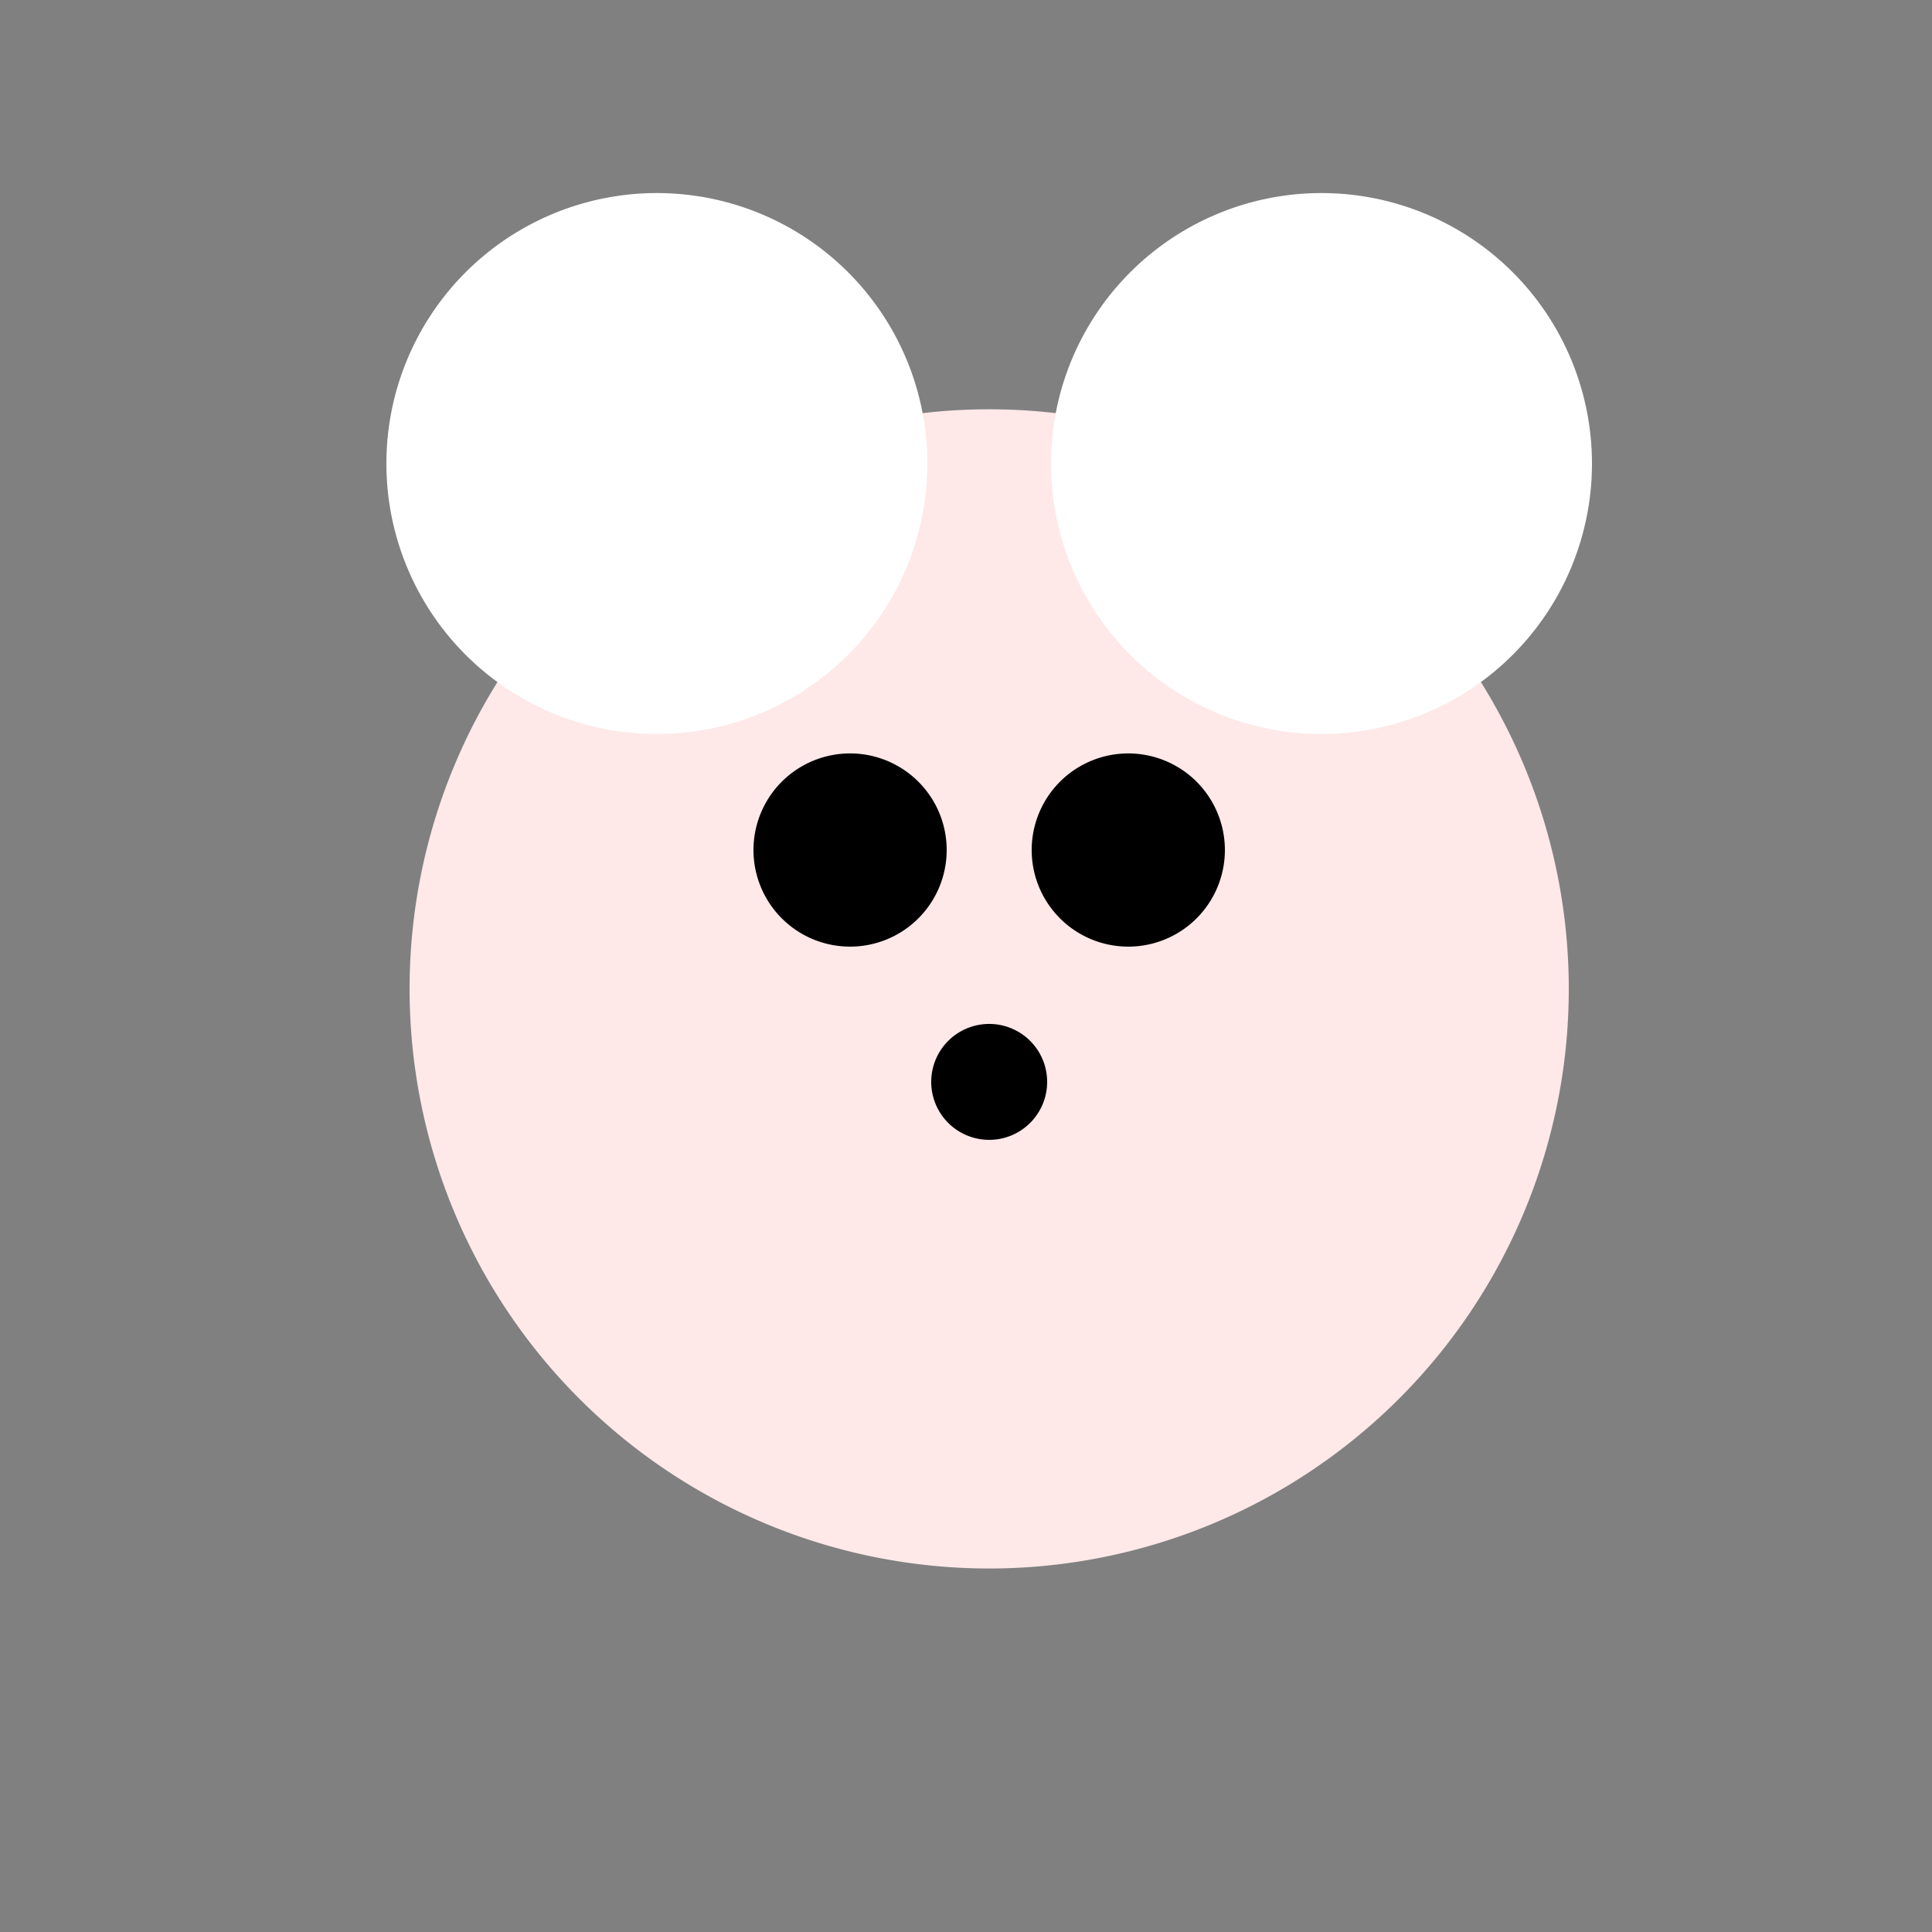
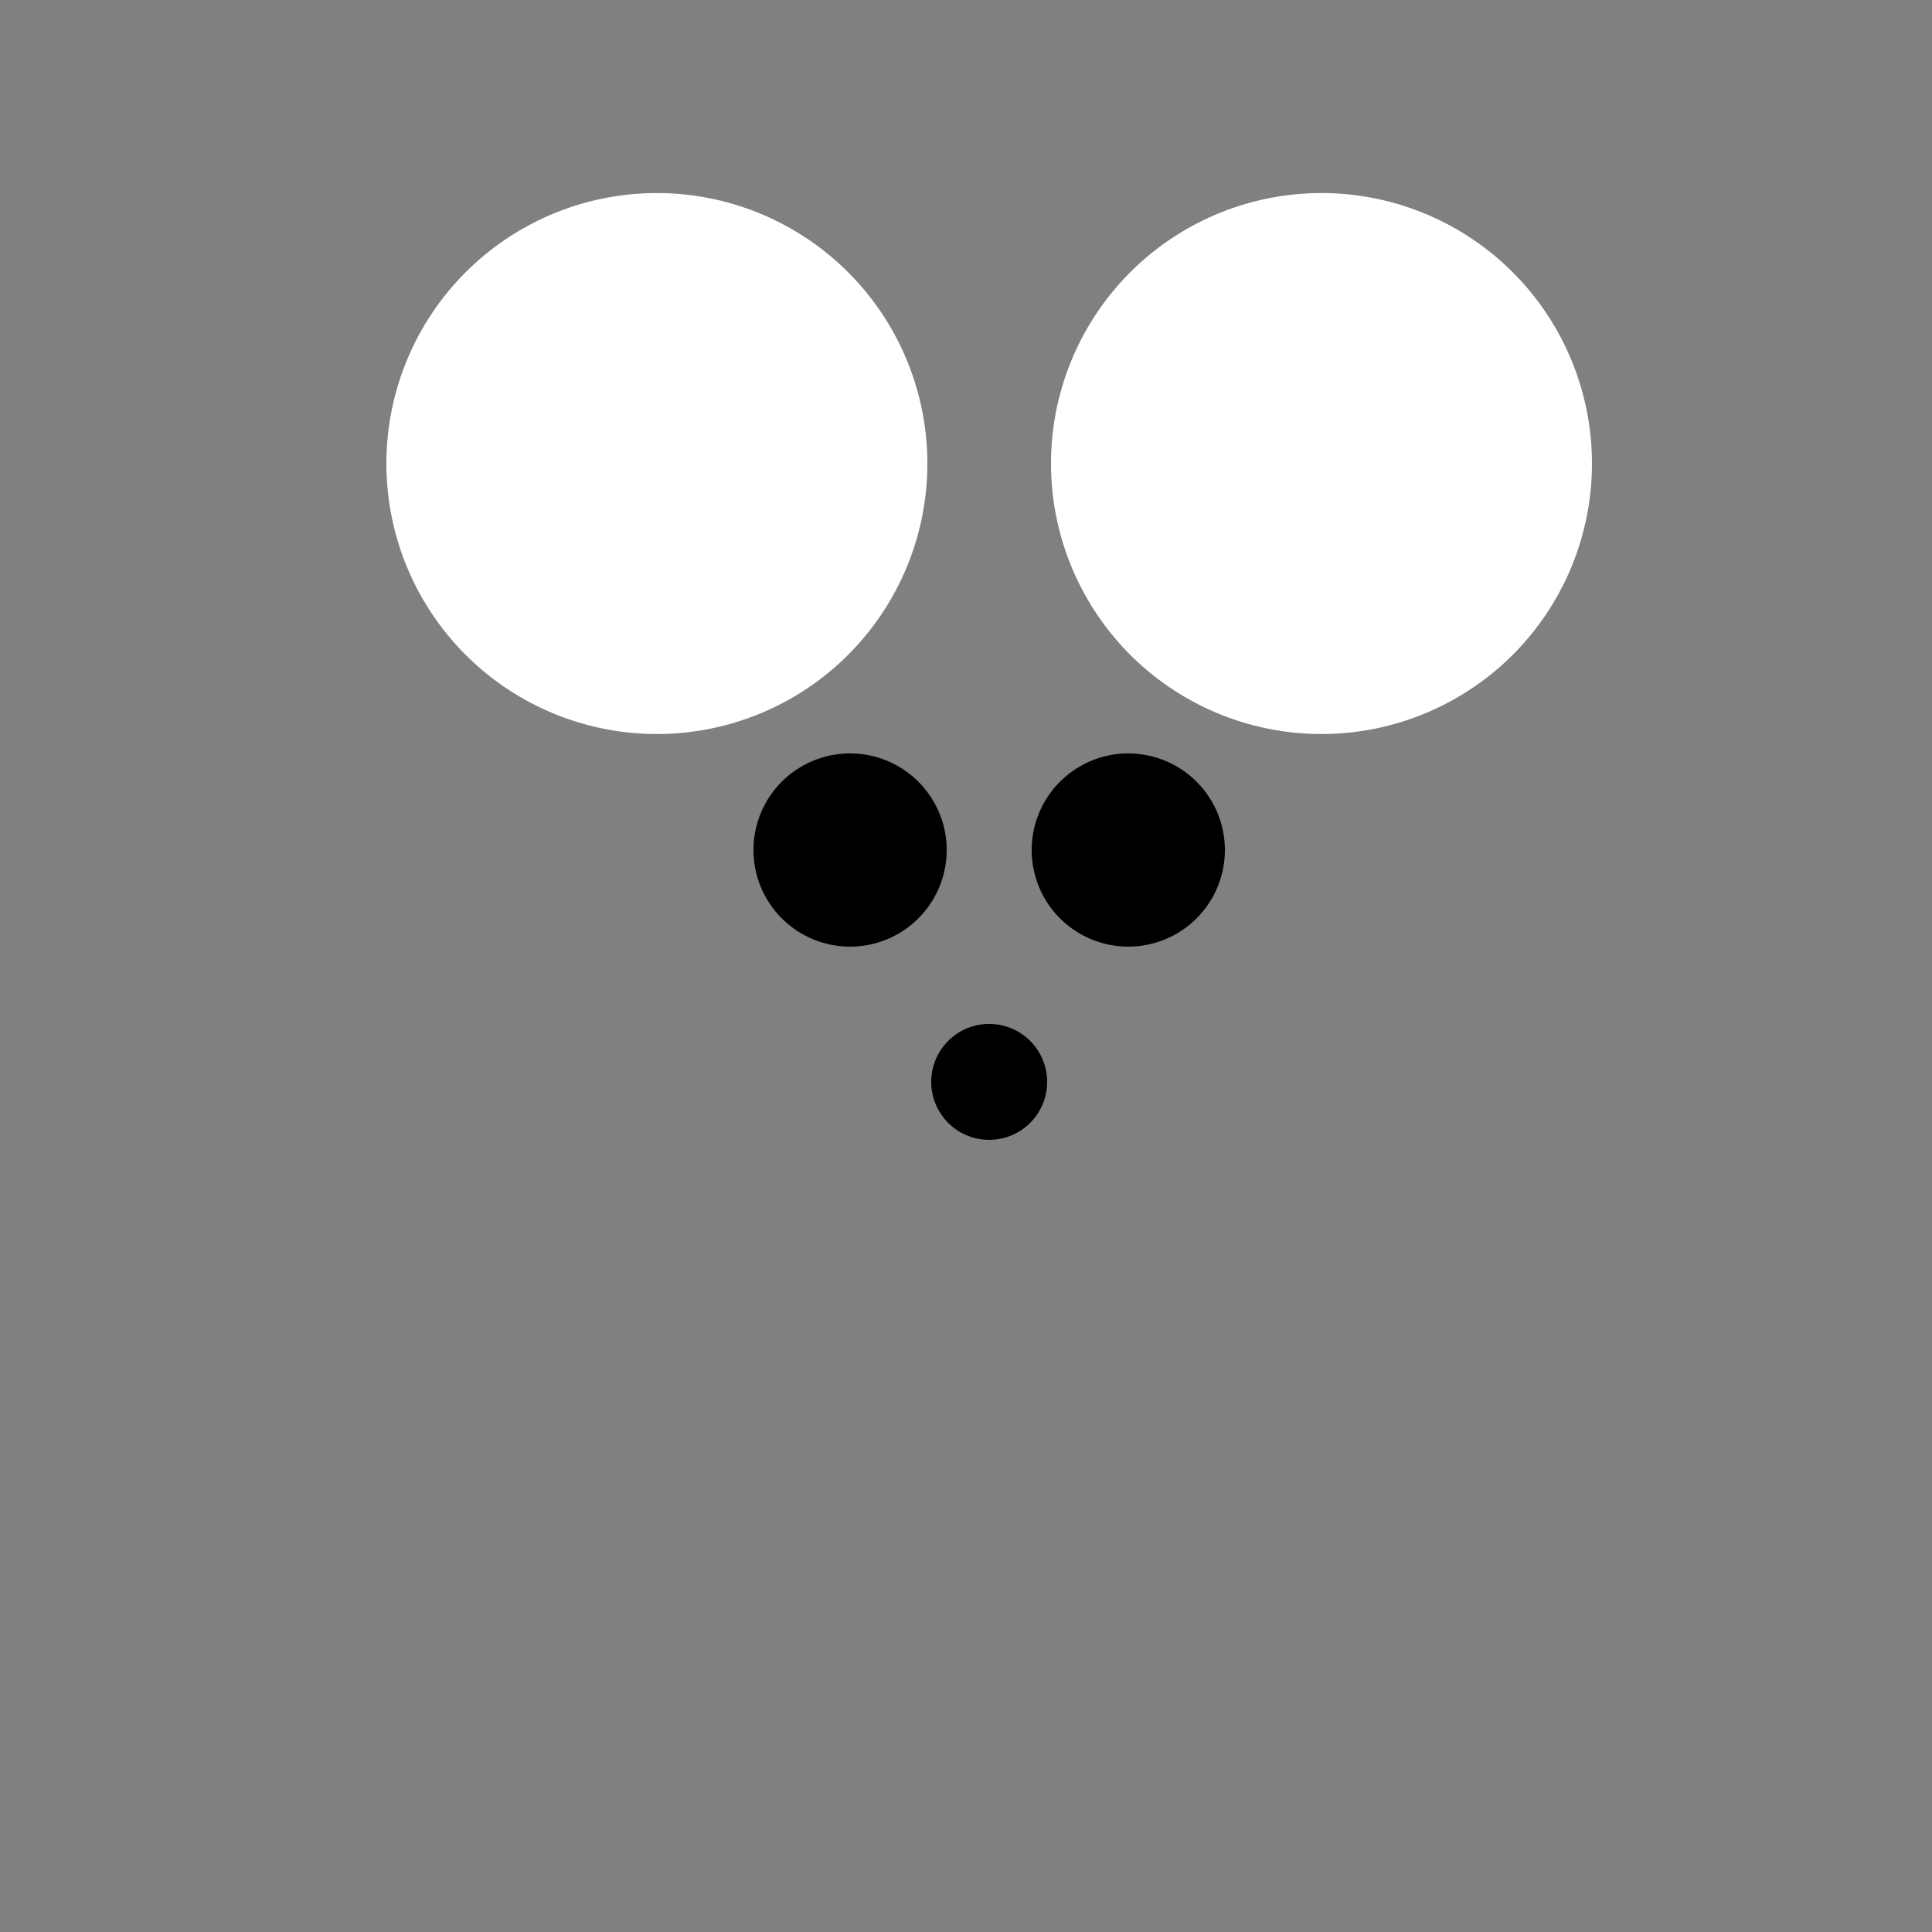
<svg xmlns="http://www.w3.org/2000/svg" width="500" height="500">
  <rect width="100%" height="100%" fill="#808080" stroke="none" />
  <defs />
  <g>
-     <path fill="#FEE8E8" stroke="none" paint-order="stroke fill markers" d=" M 406 256 A 150 150 0 1 1 406 255.85" />
    <path fill="#000000" stroke="none" paint-order="stroke fill markers" d=" M 245 220 A 25 25 0 1 1 245 219.975" />
    <path fill="#000000" stroke="none" paint-order="stroke fill markers" d=" M 317 220 A 25 25 0 1 1 317 219.975" />
    <path fill="#000000" stroke="none" paint-order="stroke fill markers" d=" M 271 280 A 15 15 0 1 1 271 279.985" />
    <path fill="#FFFFFF" stroke="none" paint-order="stroke fill markers" d=" M 240 120 A 70 70 0 1 1 240 119.93" />
    <path fill="#FFFFFF" stroke="none" paint-order="stroke fill markers" d=" M 412 120 A 70 70 0 1 1 412 119.93" />
  </g>
</svg>